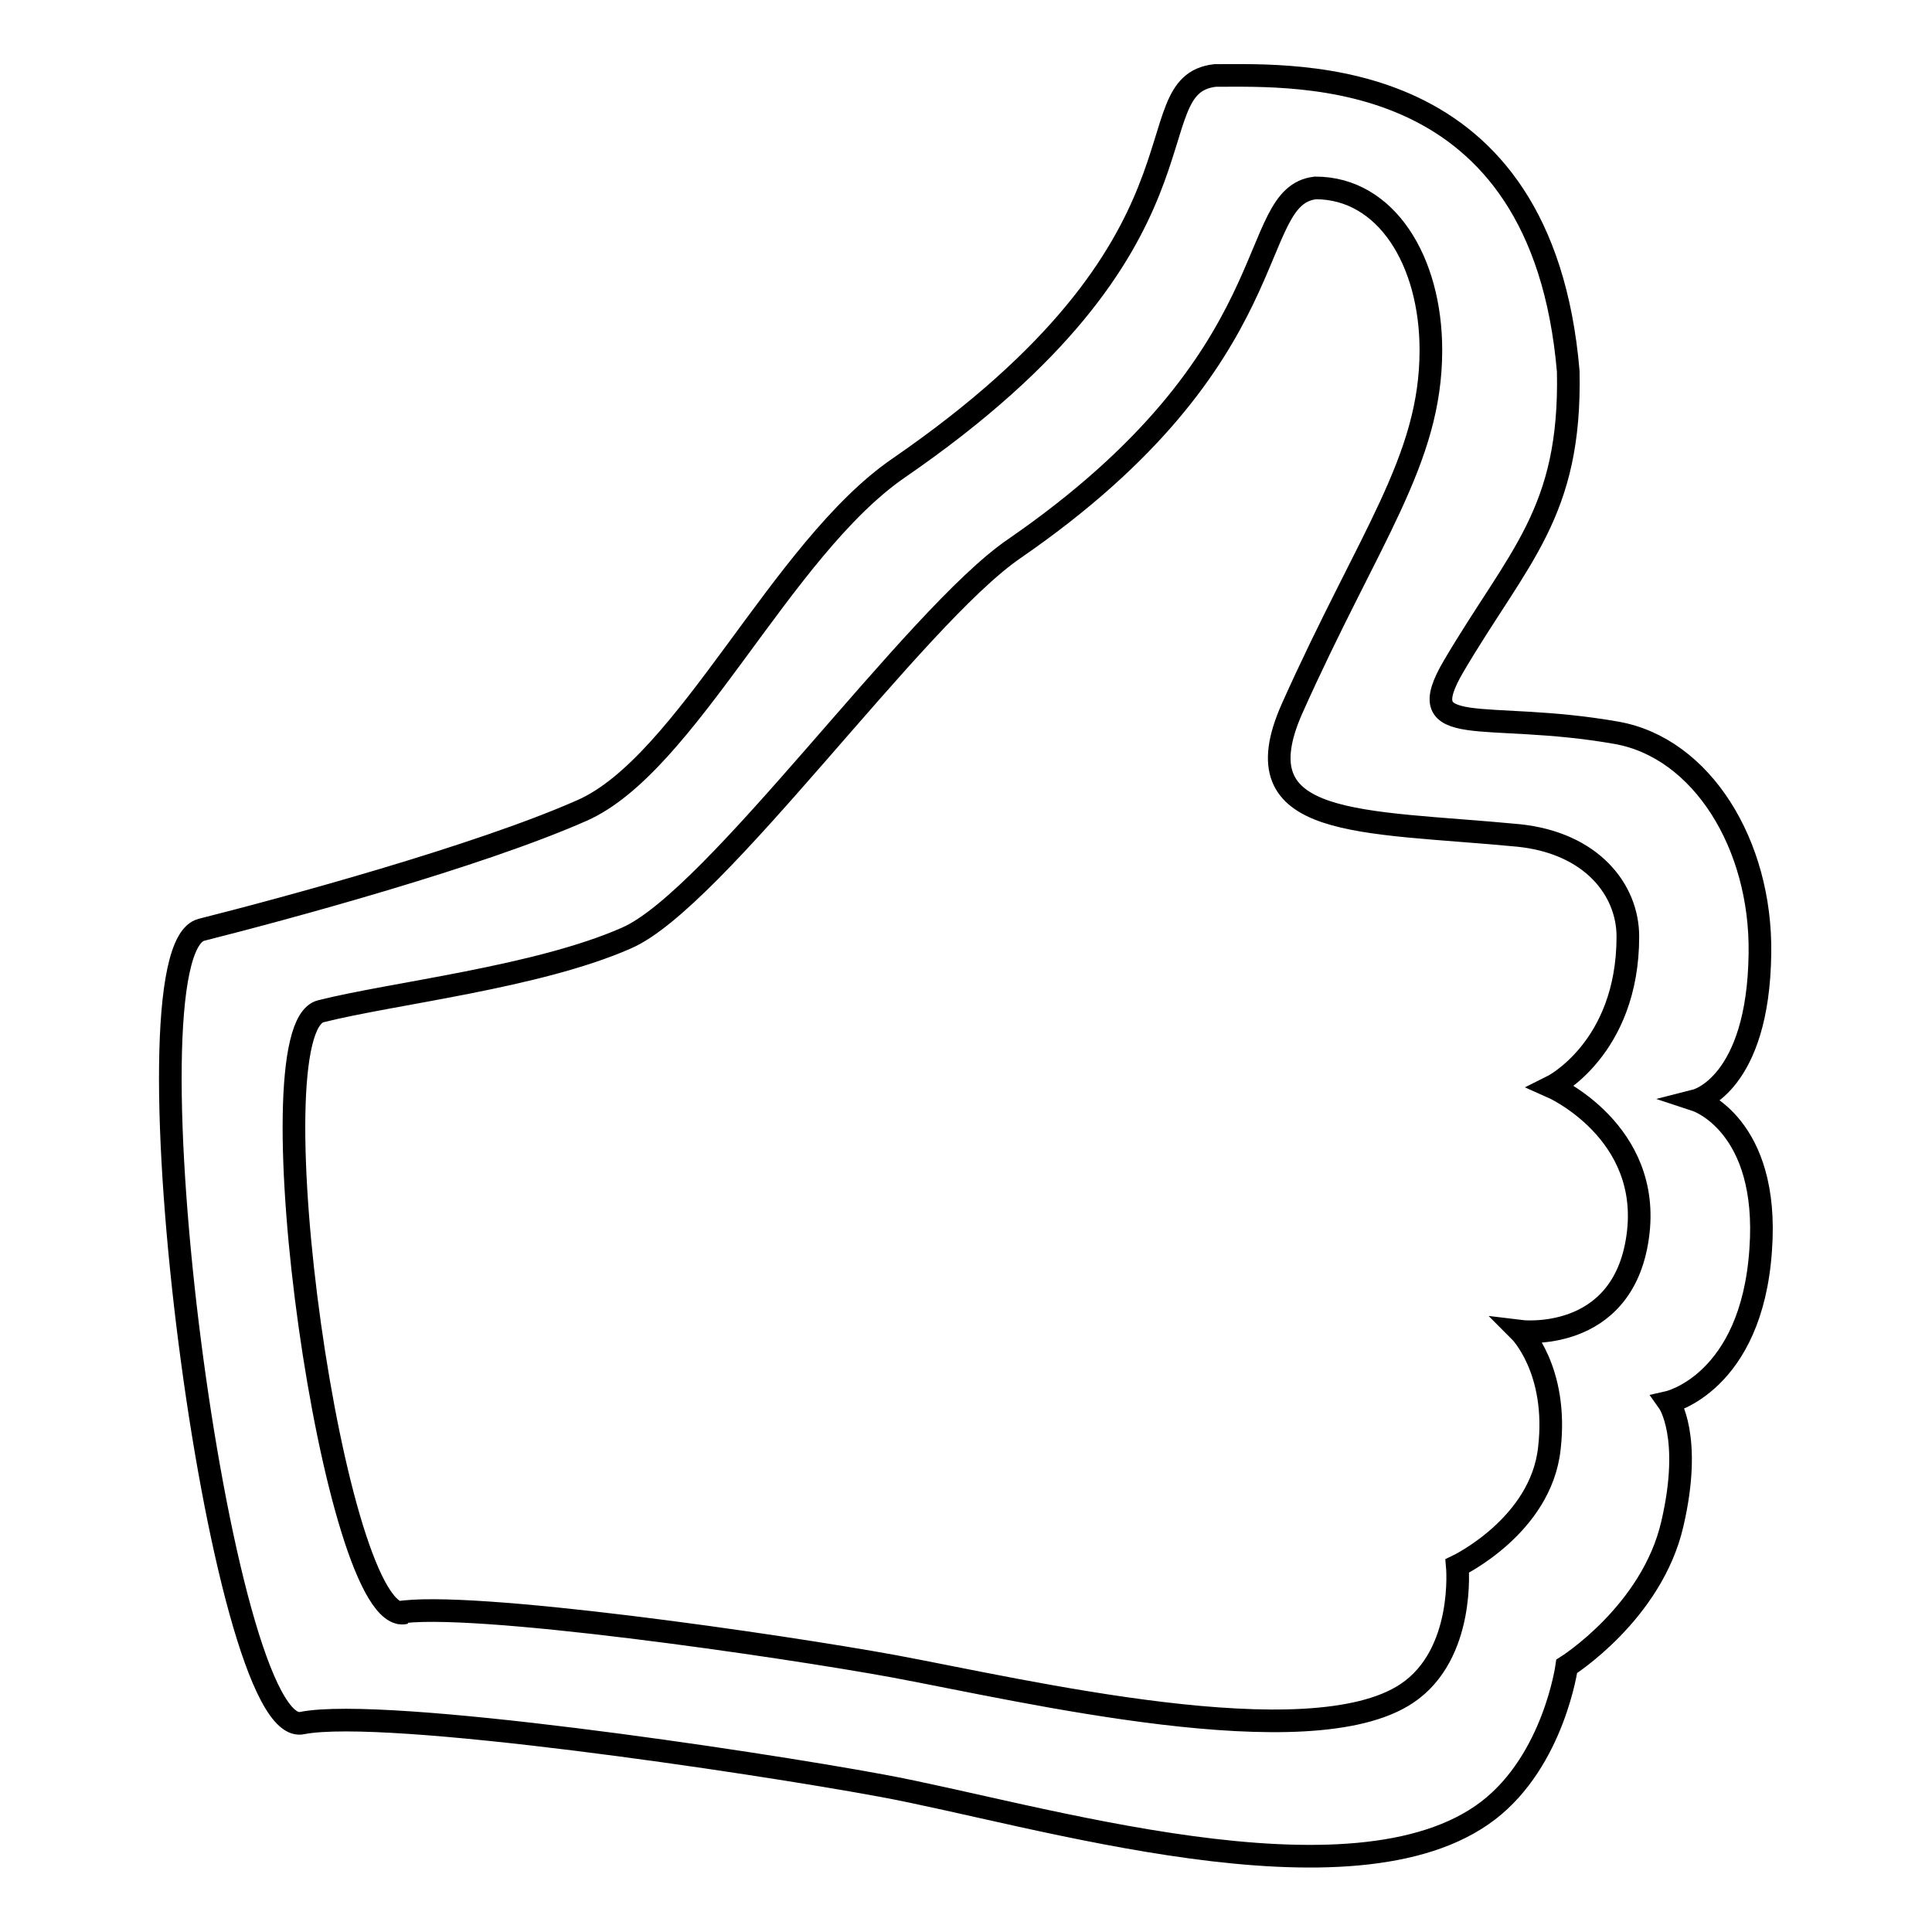
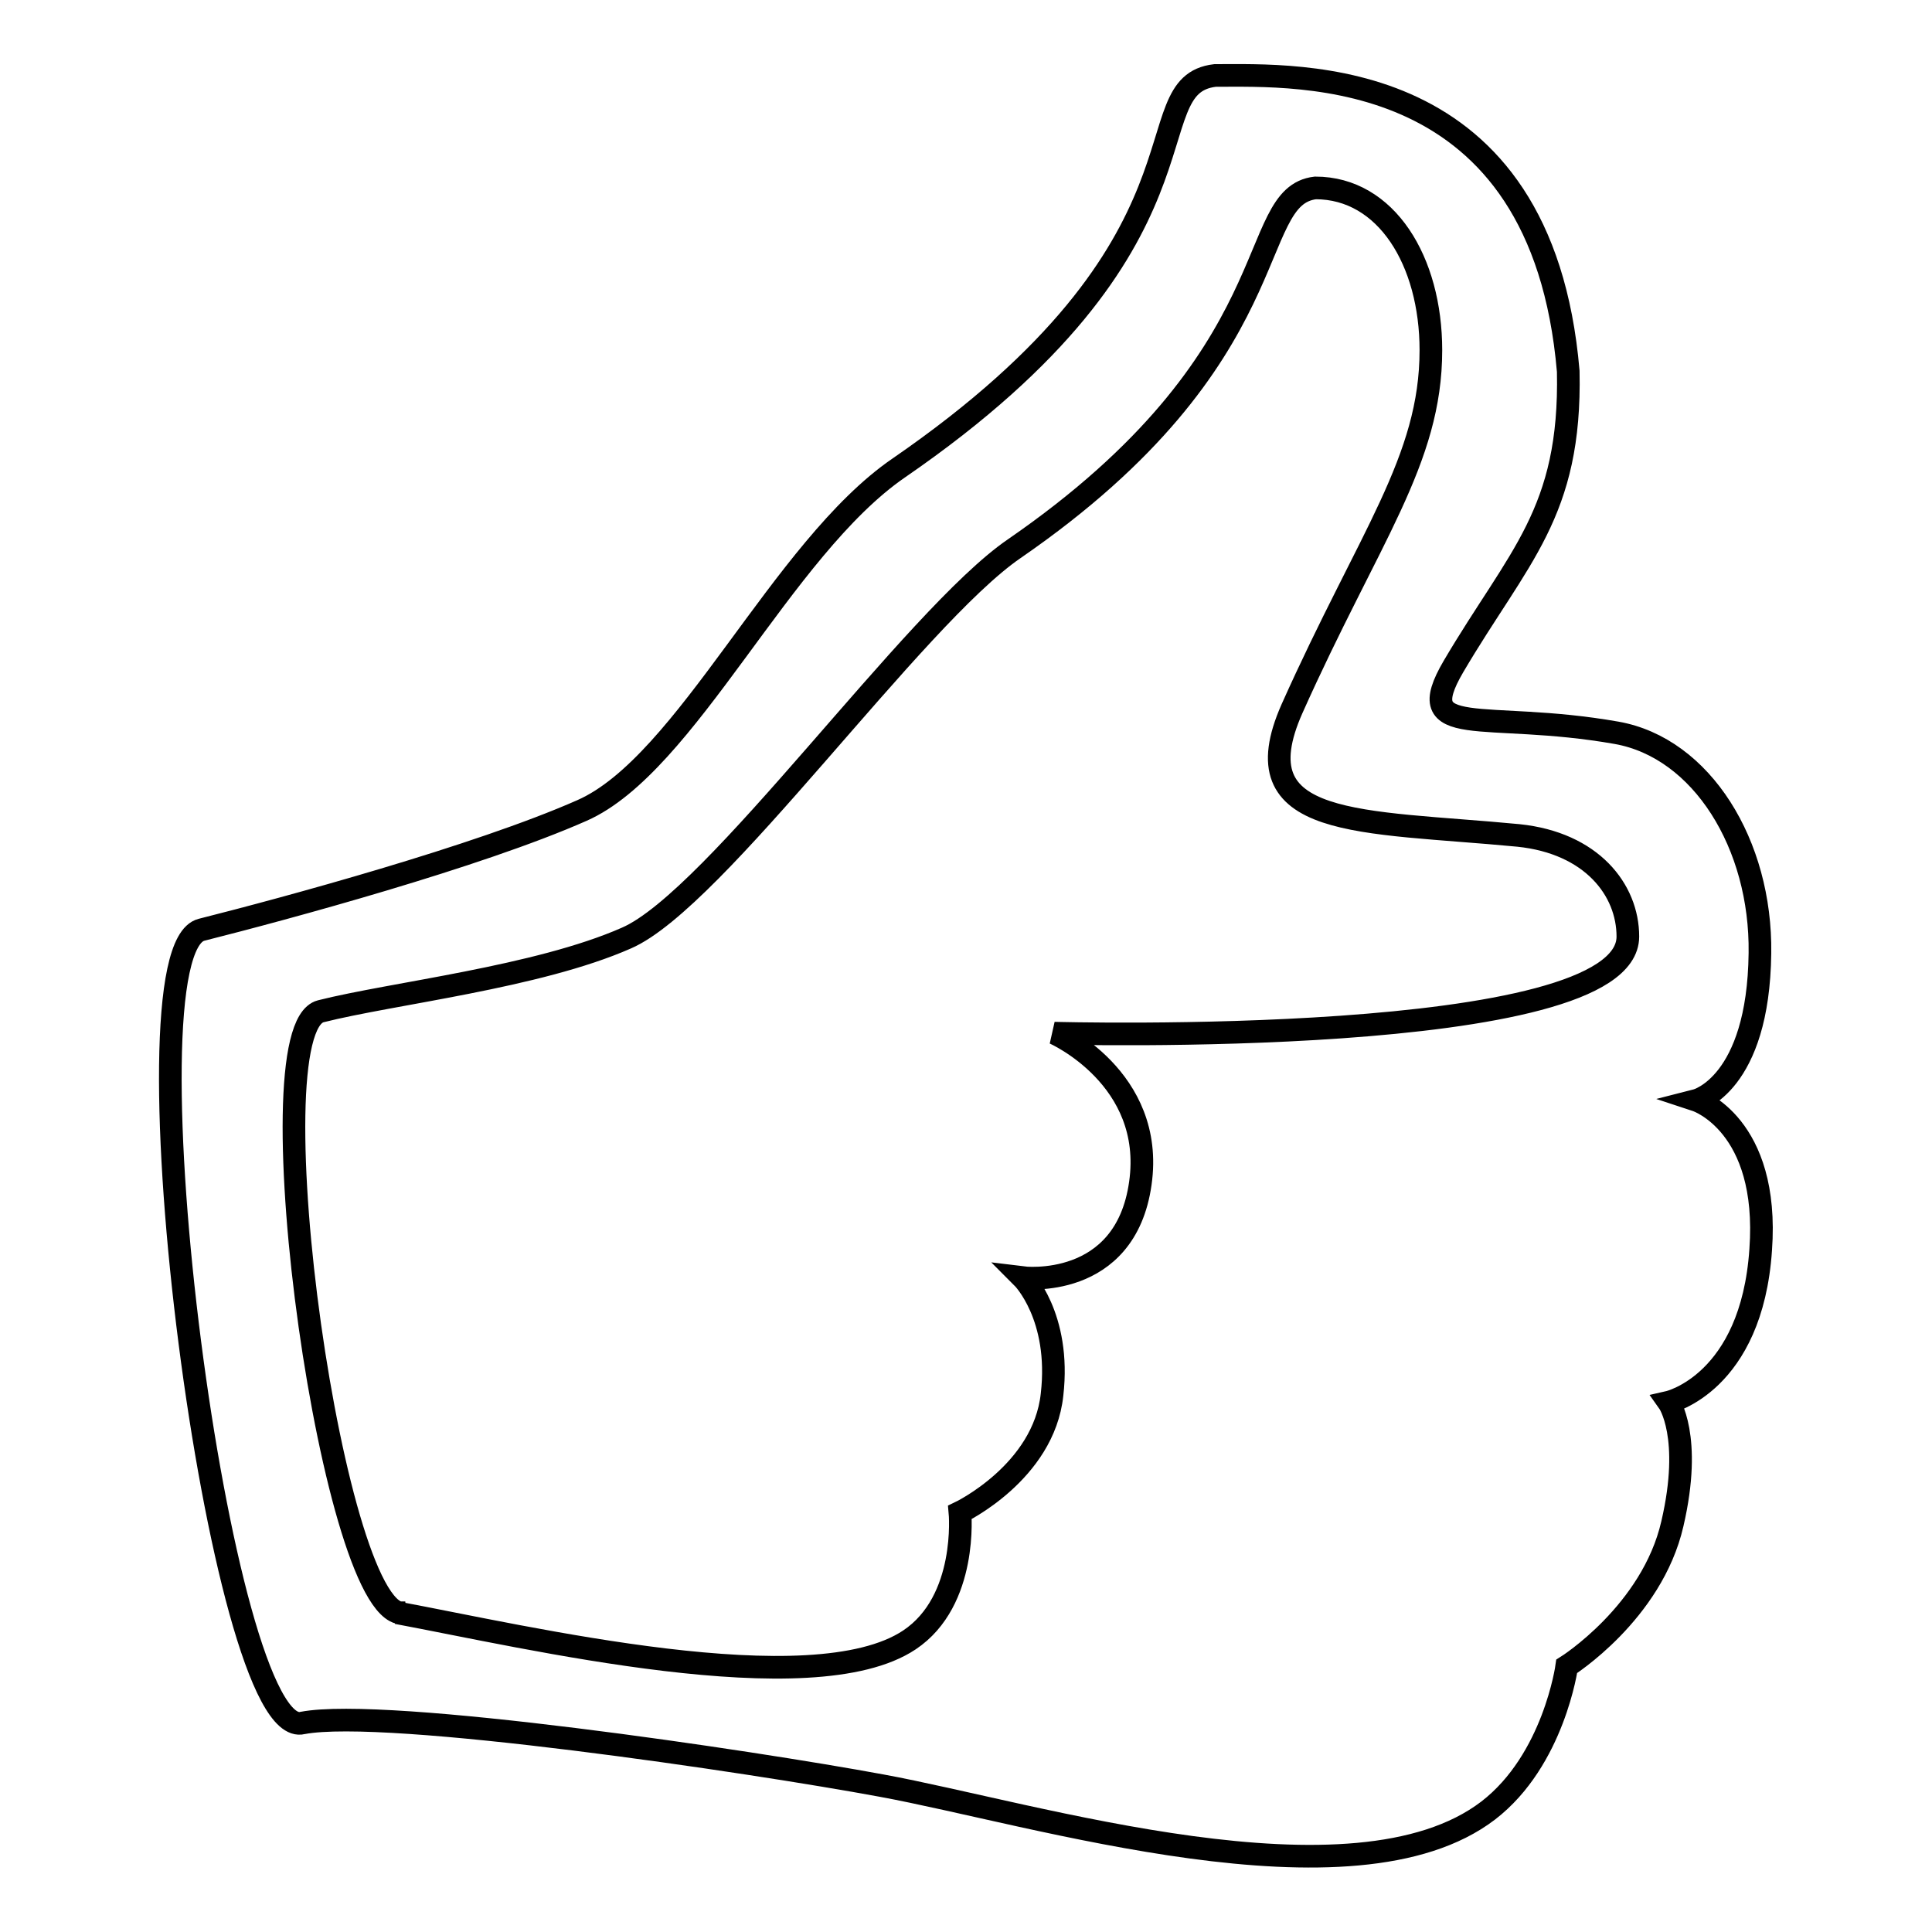
<svg xmlns="http://www.w3.org/2000/svg" version="1.1" x="0px" y="0px" viewBox="0 0 256 256" enable-background="new 0 0 256 256" xml:space="preserve">
  <g>
    <g>
-       <path stroke-width="3" fill-opacity="0" stroke="#000000" d="M224.8,145.8c0,0,9.7,3.2,8.5,19.8c-1.2,17.7-12.2,20.2-12.2,20.2s3.2,4.5,0.5,16.1c-2.7,11.8-14,18.9-14,18.9s-1.7,12.4-10.4,19.1c-17.9,13.7-60.2,0.4-80.4-3.3c-17.3-3.2-65.6-10.4-76.7-8.3v0C29.2,231.1,15.6,126,26.7,123.2c11.1-2.8,36.6-9.7,50.4-15.8c13.9-6.1,26.4-34.7,42-45.4C162.7,32,149.9,11.3,161,10c11.1,0,43.3-1.7,46.8,39.2c0.4,18.8-6.6,24.5-15.2,39.1c-5.8,9.9,4,5.7,21.6,8.8c11.3,2,19.2,14.8,19,29.2C233,143.7,224.8,145.8,224.8,145.8z M215.7,124.1c0-6.2-4.8-12.4-14.5-13.4c-20.9-2-37.1-0.8-30-16.8c10.2-22.8,18.4-32.9,18.4-47.5c0-11.8-5.9-21.5-15.3-21.5c-9.4,1.1-2.9,22.3-39.9,47.8c-13.3,9.1-39.6,46.5-51.4,51.6c-11.8,5.2-31,7.3-40.5,9.7c-9.4,2.4,1.8,82,11.2,79.7l-1.1,0c9.4-1.7,51.2,4.4,65.9,7.1c17.2,3.2,55,12.2,67.9,3.6c7.8-5.2,6.7-16.9,6.7-16.9s11.1-5.3,12.2-15.6c1.2-10.4-3.9-15.5-3.9-15.5s13.6,1.7,15.6-12.5c2-14-11.4-19.9-11.4-19.9S215.7,139,215.7,124.1z" />
+       <path stroke-width="3" fill-opacity="0" stroke="#000000" d="M224.8,145.8c0,0,9.7,3.2,8.5,19.8c-1.2,17.7-12.2,20.2-12.2,20.2s3.2,4.5,0.5,16.1c-2.7,11.8-14,18.9-14,18.9s-1.7,12.4-10.4,19.1c-17.9,13.7-60.2,0.4-80.4-3.3c-17.3-3.2-65.6-10.4-76.7-8.3v0C29.2,231.1,15.6,126,26.7,123.2c11.1-2.8,36.6-9.7,50.4-15.8c13.9-6.1,26.4-34.7,42-45.4C162.7,32,149.9,11.3,161,10c11.1,0,43.3-1.7,46.8,39.2c0.4,18.8-6.6,24.5-15.2,39.1c-5.8,9.9,4,5.7,21.6,8.8c11.3,2,19.2,14.8,19,29.2C233,143.7,224.8,145.8,224.8,145.8z M215.7,124.1c0-6.2-4.8-12.4-14.5-13.4c-20.9-2-37.1-0.8-30-16.8c10.2-22.8,18.4-32.9,18.4-47.5c0-11.8-5.9-21.5-15.3-21.5c-9.4,1.1-2.9,22.3-39.9,47.8c-13.3,9.1-39.6,46.5-51.4,51.6c-11.8,5.2-31,7.3-40.5,9.7c-9.4,2.4,1.8,82,11.2,79.7l-1.1,0c17.2,3.2,55,12.2,67.9,3.6c7.8-5.2,6.7-16.9,6.7-16.9s11.1-5.3,12.2-15.6c1.2-10.4-3.9-15.5-3.9-15.5s13.6,1.7,15.6-12.5c2-14-11.4-19.9-11.4-19.9S215.7,139,215.7,124.1z" />
    </g>
  </g>
</svg>